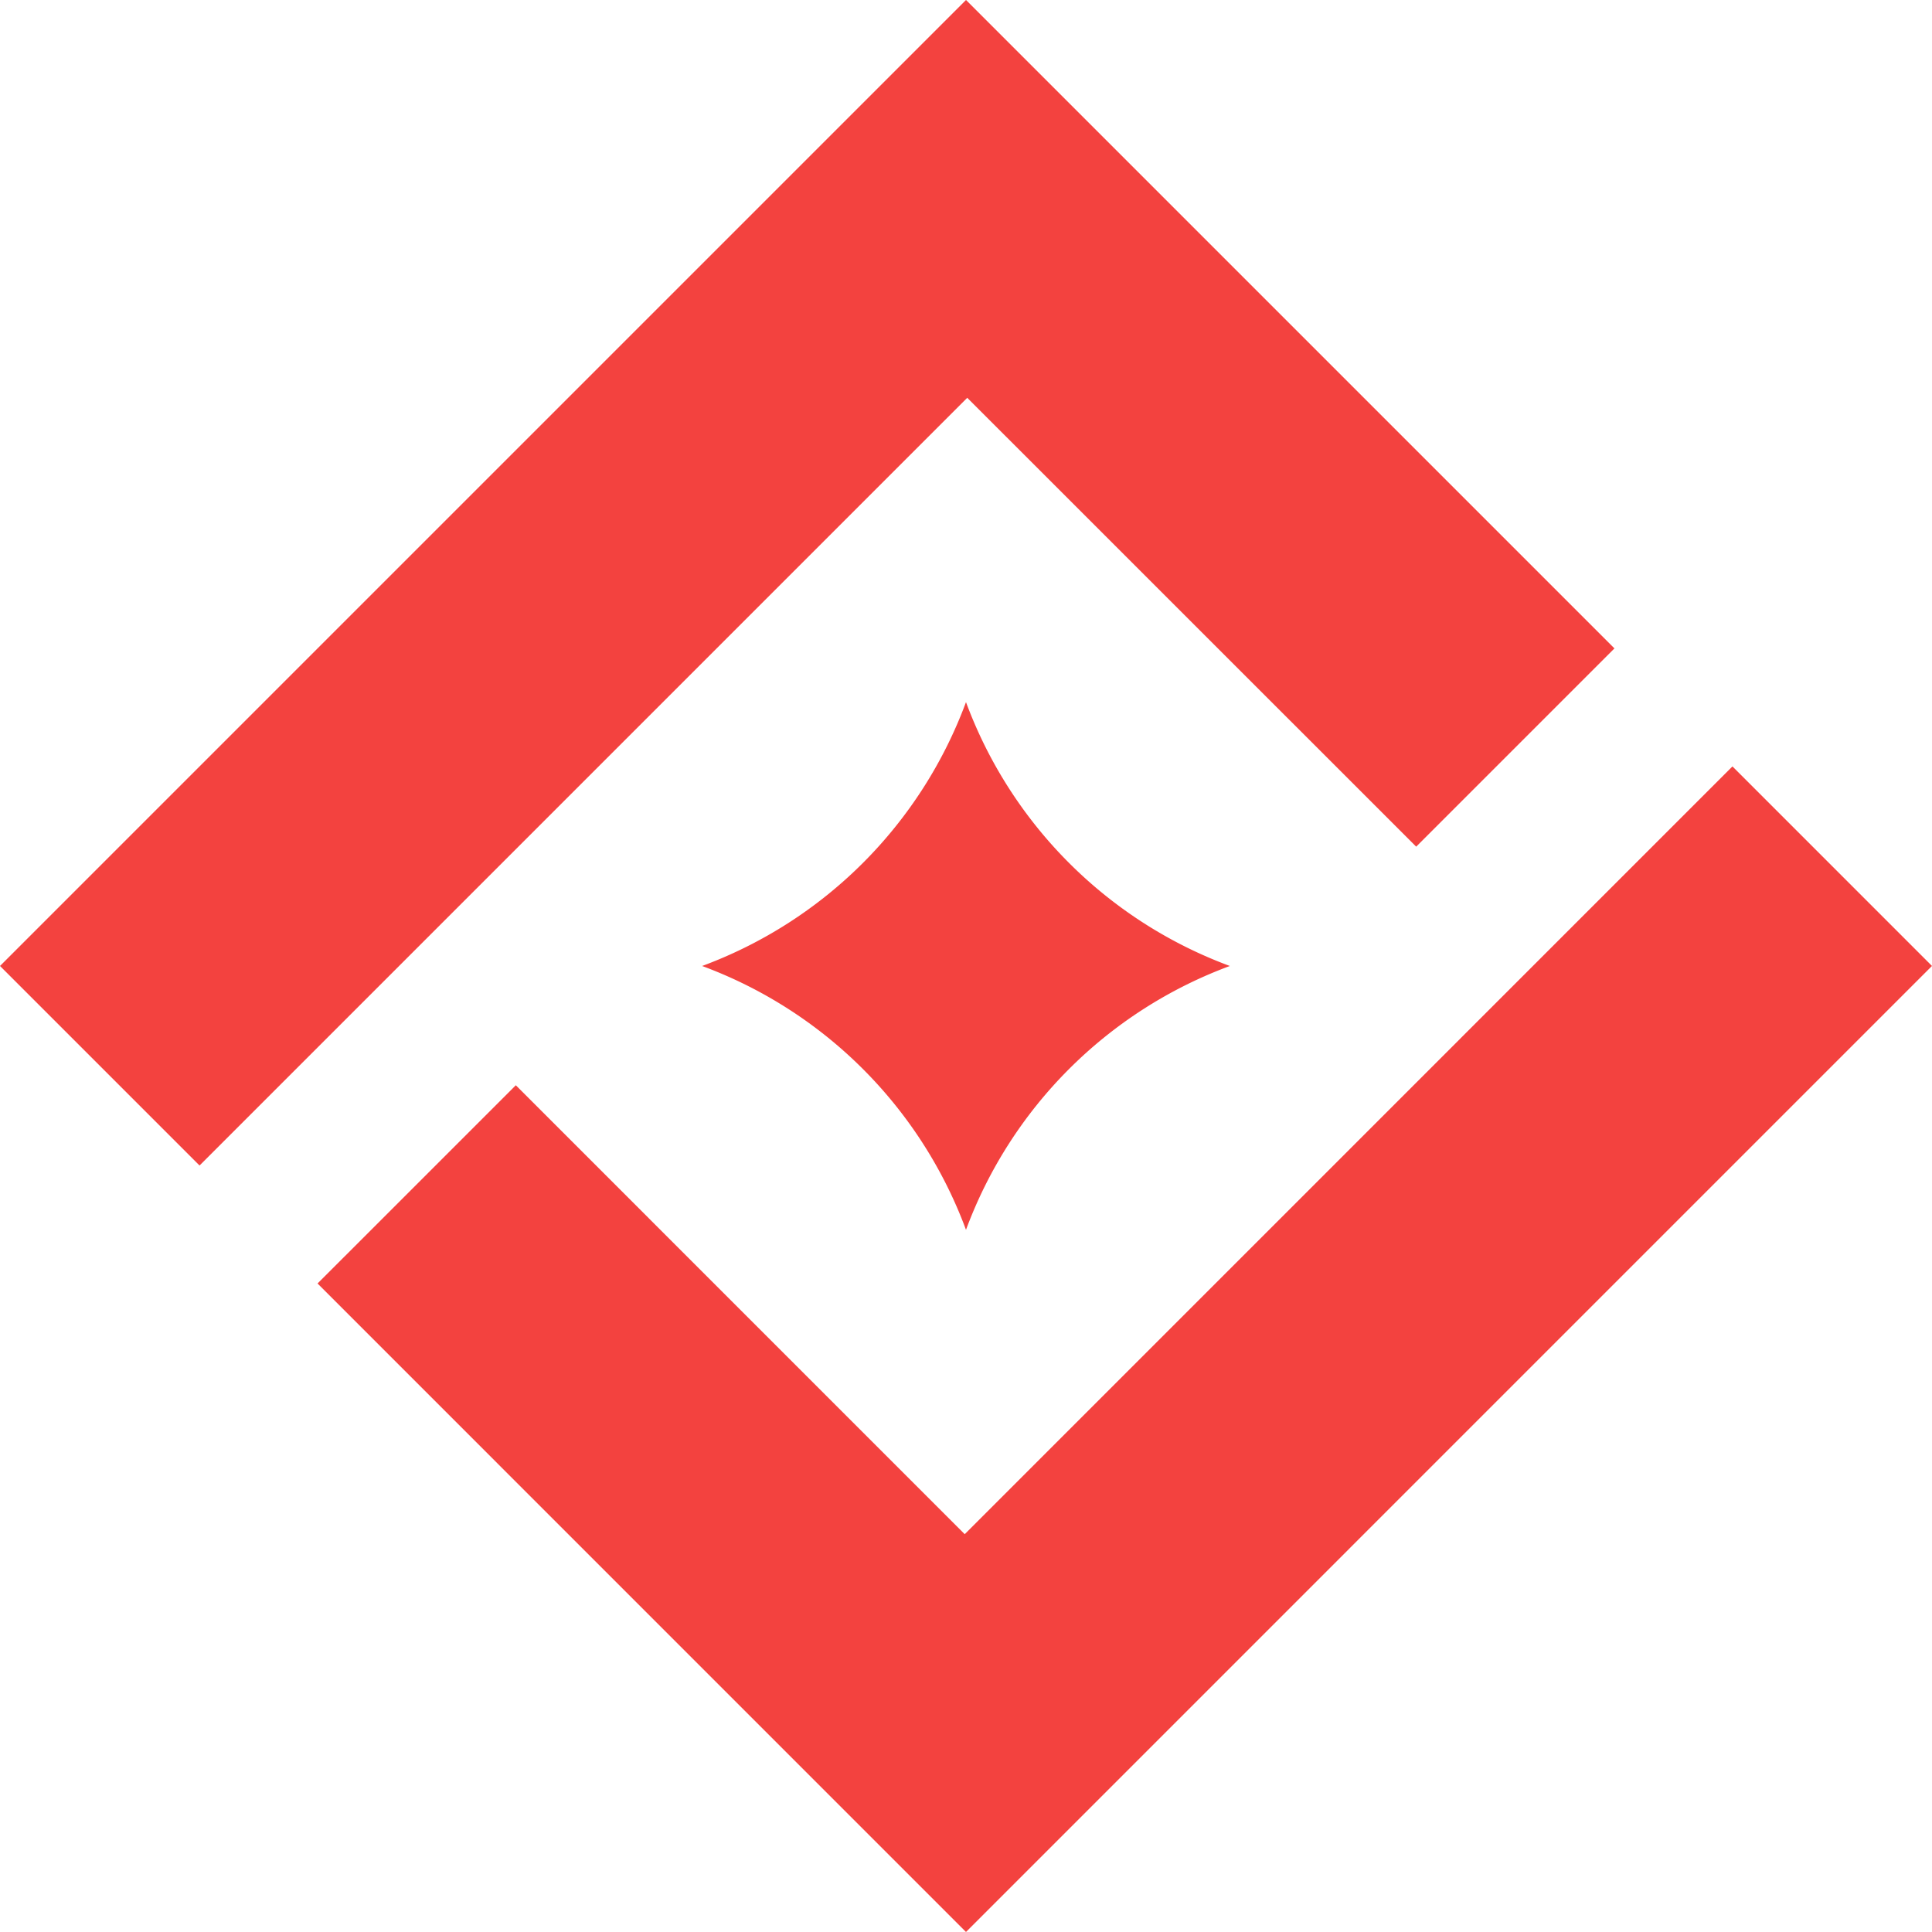
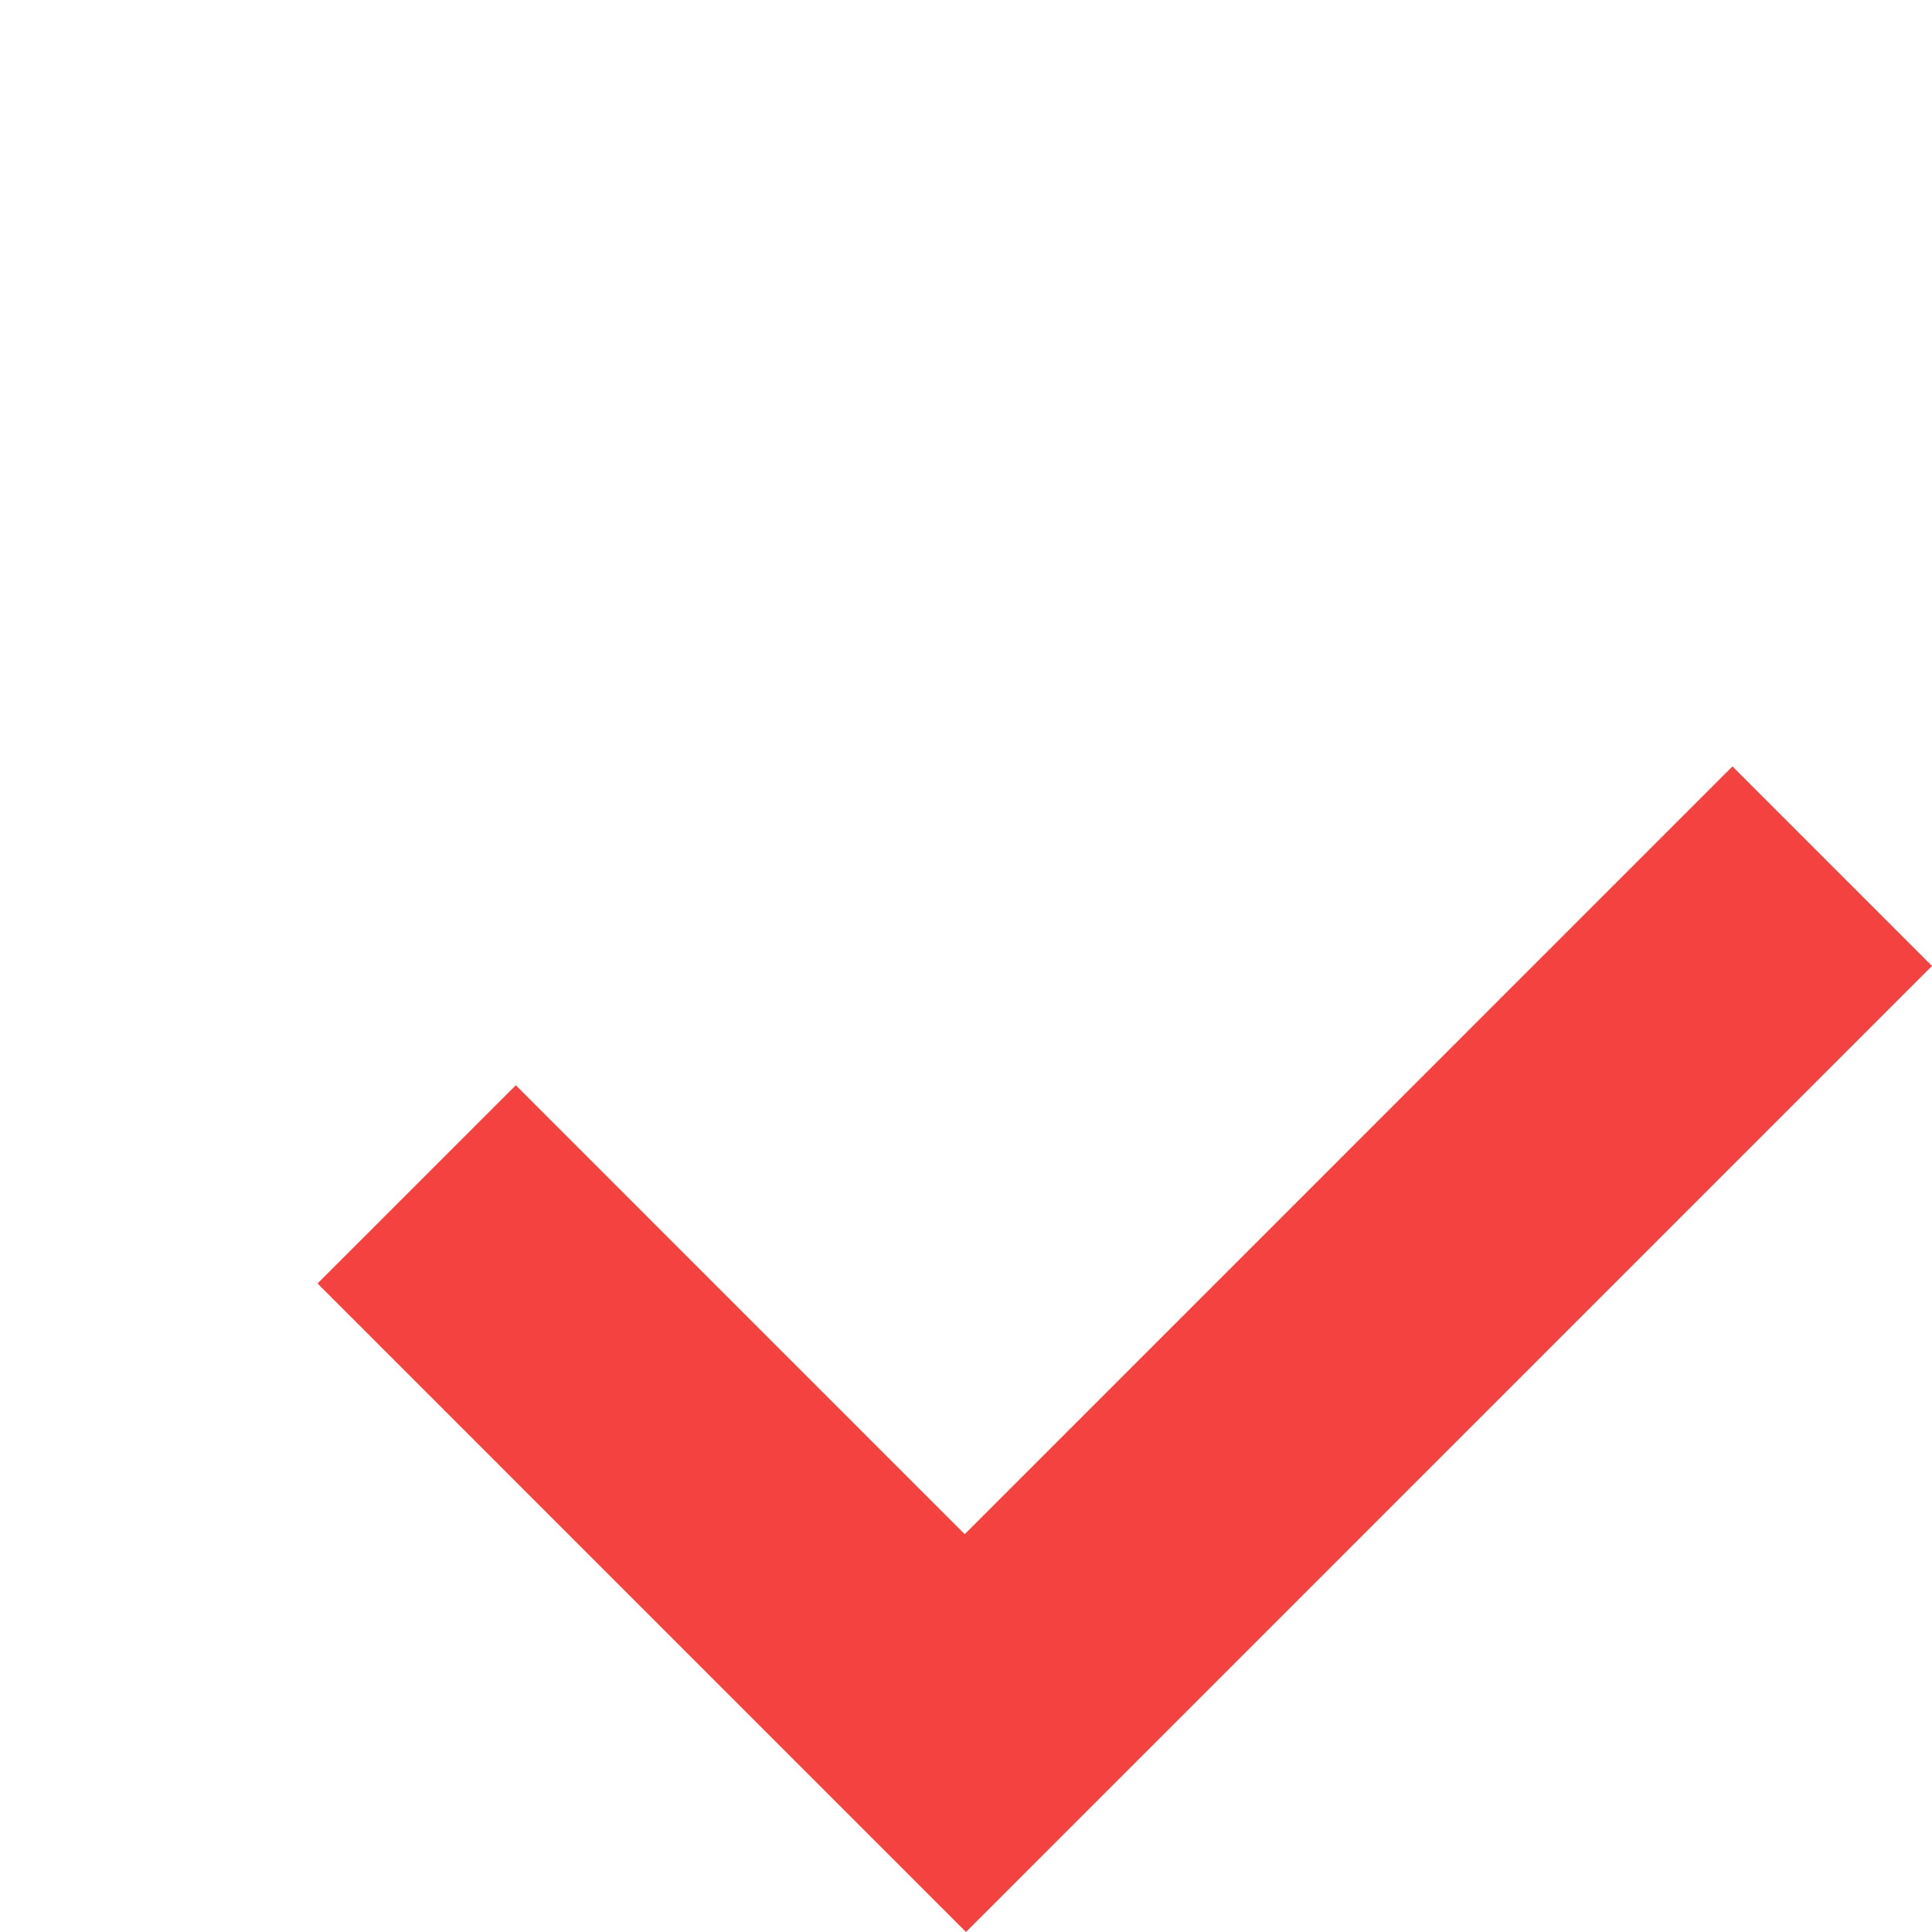
<svg xmlns="http://www.w3.org/2000/svg" width="74.743" height="74.742" viewBox="0 0 74.743 74.742">
  <g id="Grupo_25682" data-name="Grupo 25682" transform="translate(-6437 -347.001)">
-     <path id="Trazado_19099" data-name="Trazado 19099" d="M37.372,0,0,37.371l7.72,7.72,29.7-29.7L54.788,32.756l7.67-7.67Z" transform="translate(6437 347)" fill="#f3423f" />
    <path id="Trazado_19100" data-name="Trazado 19100" d="M37.322,59.354,19.955,41.986l-7.67,7.669L37.371,74.743,74.742,37.371l-7.719-7.72Z" transform="translate(6437 347)" fill="#f3423f" />
-     <path id="Trazado_19101" data-name="Trazado 19101" d="M37.371,27.164h0A17.279,17.279,0,0,0,47.579,37.372,17.278,17.278,0,0,0,37.371,47.579,17.278,17.278,0,0,0,27.163,37.372,17.279,17.279,0,0,0,37.371,27.164" transform="translate(6437 347)" fill="#f3423f" />
  </g>
</svg>